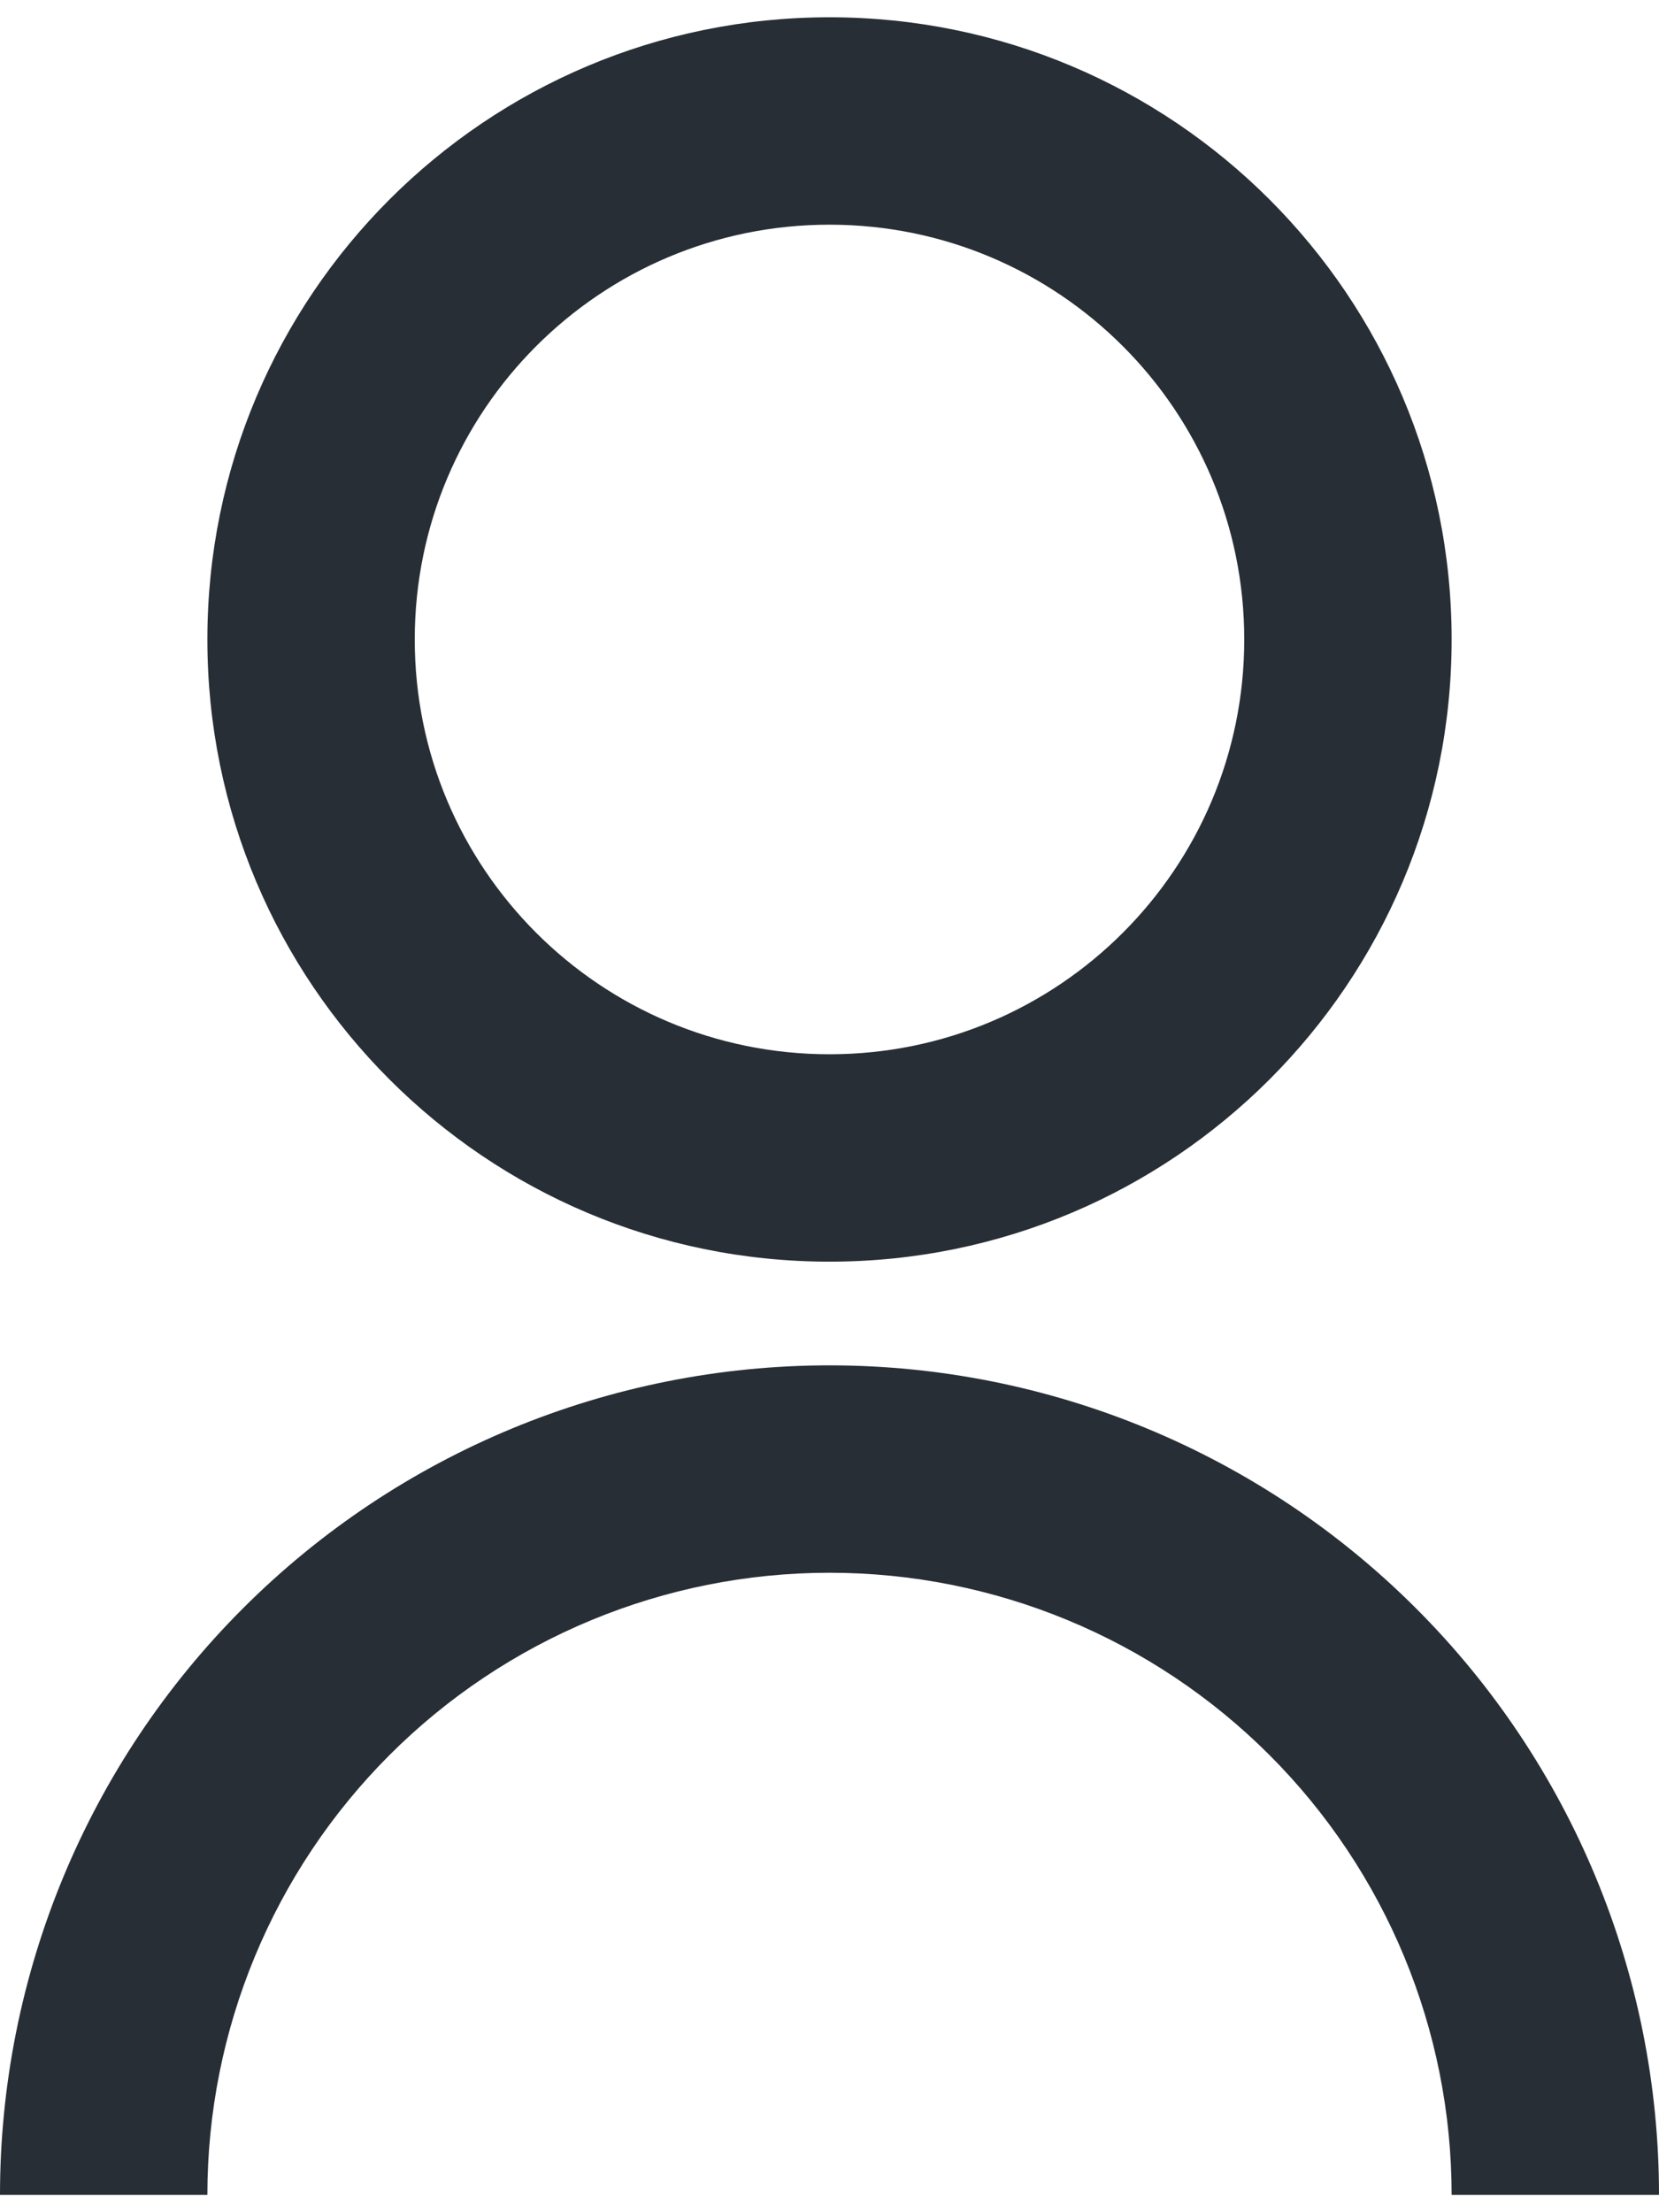
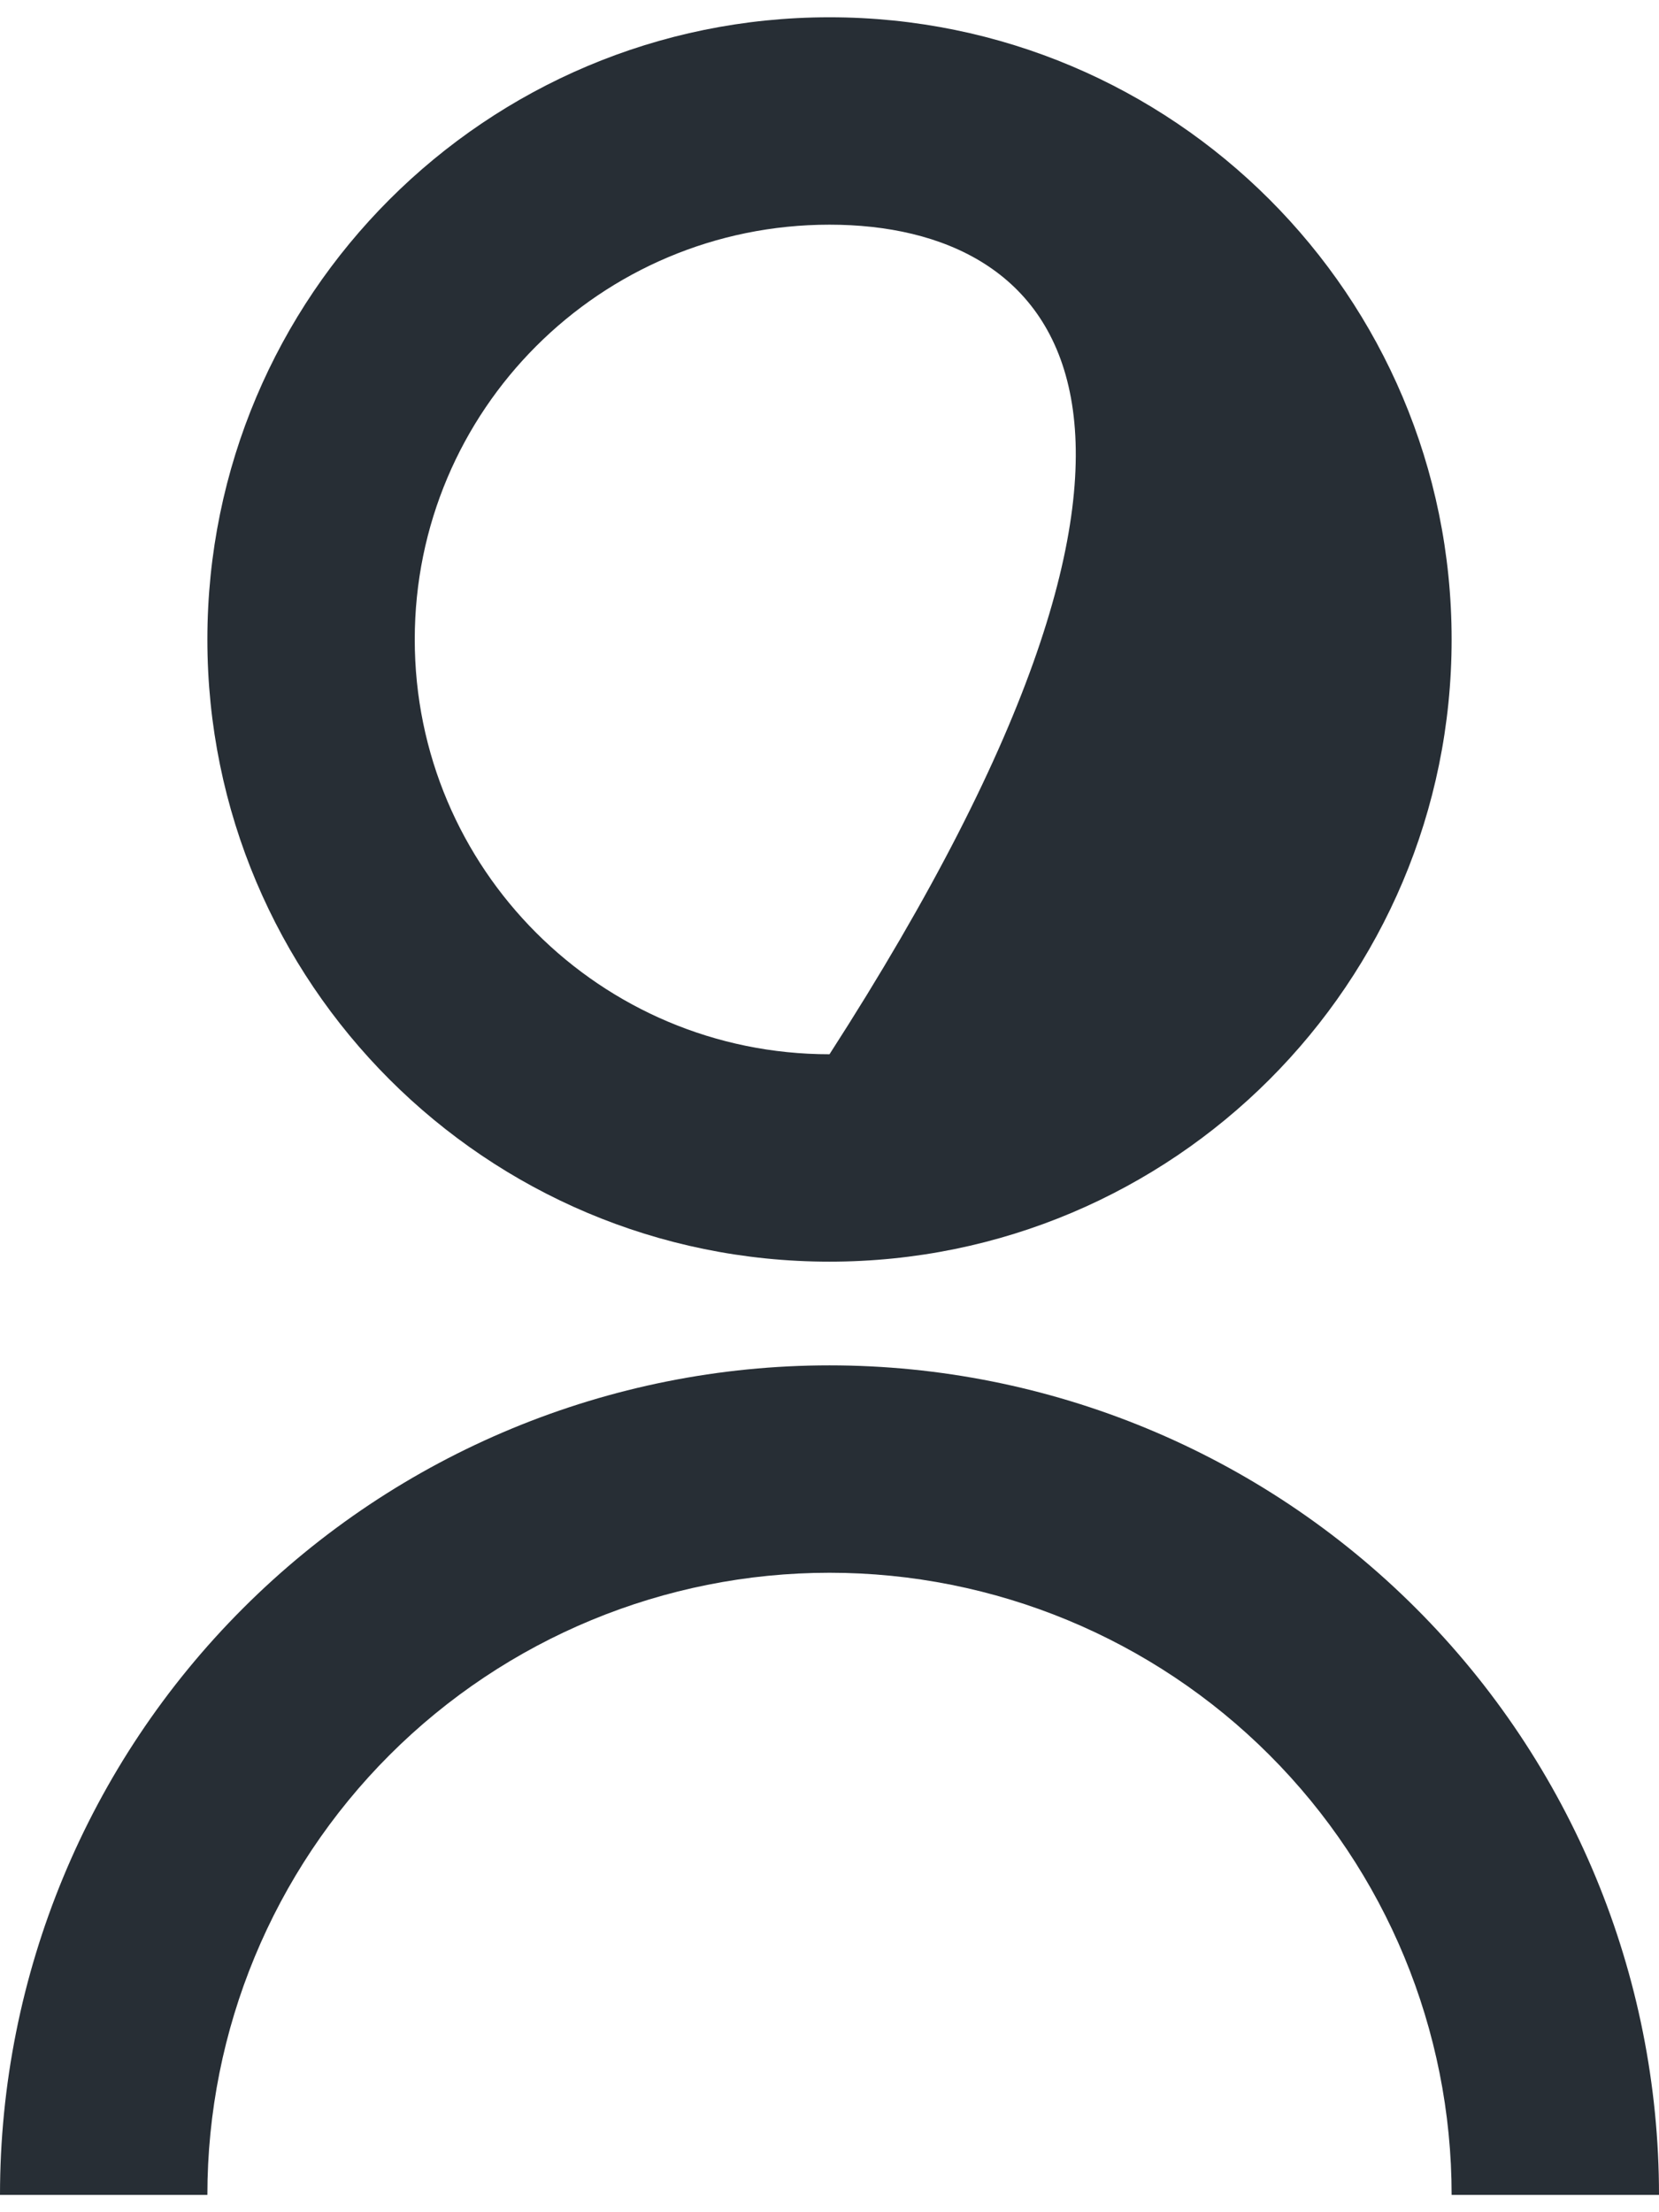
<svg xmlns="http://www.w3.org/2000/svg" width="24" height="32" viewBox="0 0 24 32" fill="none">
-   <path d="M0 31.75C0 28.567 1.264 25.515 3.515 23.265C5.765 21.014 8.817 19.75 12 19.75C15.183 19.75 18.235 21.014 20.485 23.265C22.736 25.515 24 28.567 24 31.75H21C21 29.363 20.052 27.074 18.364 25.386C16.676 23.698 14.387 22.75 12 22.75C9.613 22.75 7.324 23.698 5.636 25.386C3.948 27.074 3 29.363 3 31.75H0ZM12 18.25C7.027 18.25 3 14.223 3 9.25C3 4.277 7.027 0.25 12 0.25C16.973 0.25 21 4.277 21 9.25C21 14.223 16.973 18.25 12 18.25ZM12 15.25C15.315 15.25 18 12.565 18 9.25C18 5.935 15.315 3.25 12 3.25C8.685 3.25 6 5.935 6 9.25C6 12.565 8.685 15.25 12 15.25Z" fill="#272E35" />
+   <path d="M0 31.75C0 28.567 1.264 25.515 3.515 23.265C5.765 21.014 8.817 19.75 12 19.75C15.183 19.75 18.235 21.014 20.485 23.265C22.736 25.515 24 28.567 24 31.75H21C21 29.363 20.052 27.074 18.364 25.386C16.676 23.698 14.387 22.75 12 22.75C9.613 22.75 7.324 23.698 5.636 25.386C3.948 27.074 3 29.363 3 31.75H0ZM12 18.25C7.027 18.25 3 14.223 3 9.25C3 4.277 7.027 0.25 12 0.25C16.973 0.25 21 4.277 21 9.25C21 14.223 16.973 18.25 12 18.25ZM12 15.25C18 5.935 15.315 3.25 12 3.25C8.685 3.25 6 5.935 6 9.25C6 12.565 8.685 15.25 12 15.25Z" fill="#272E35" />
</svg>